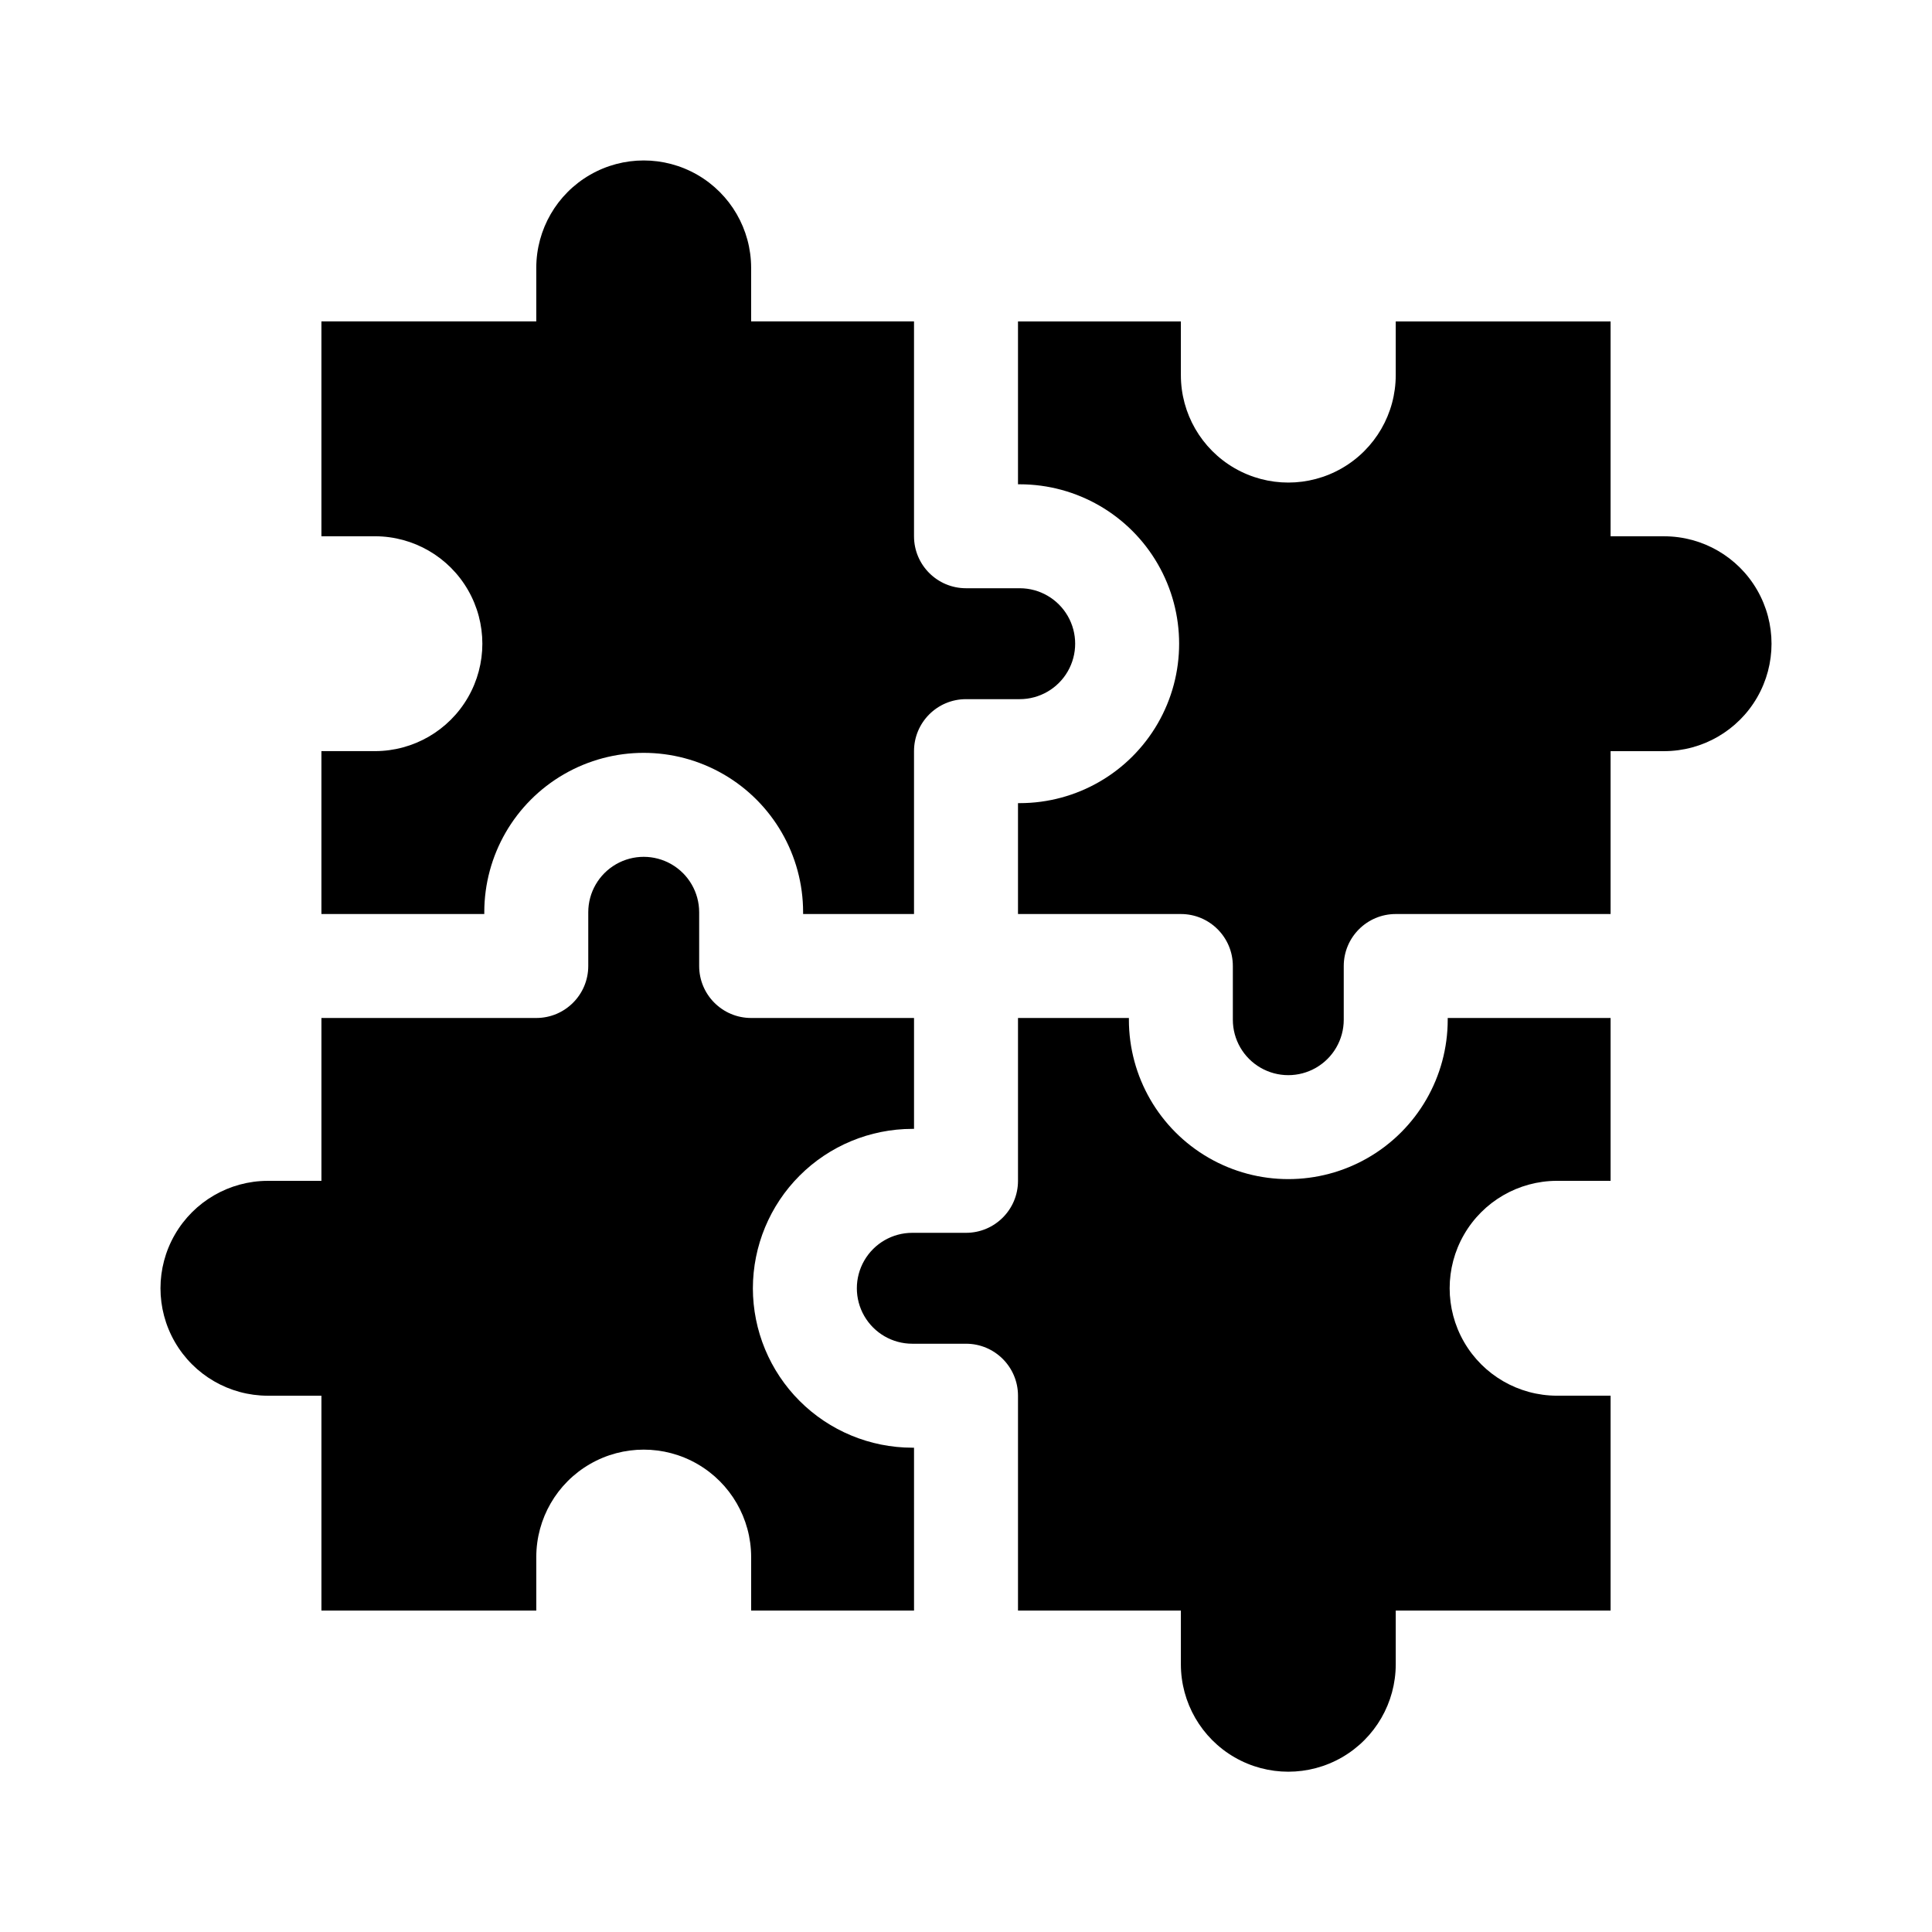
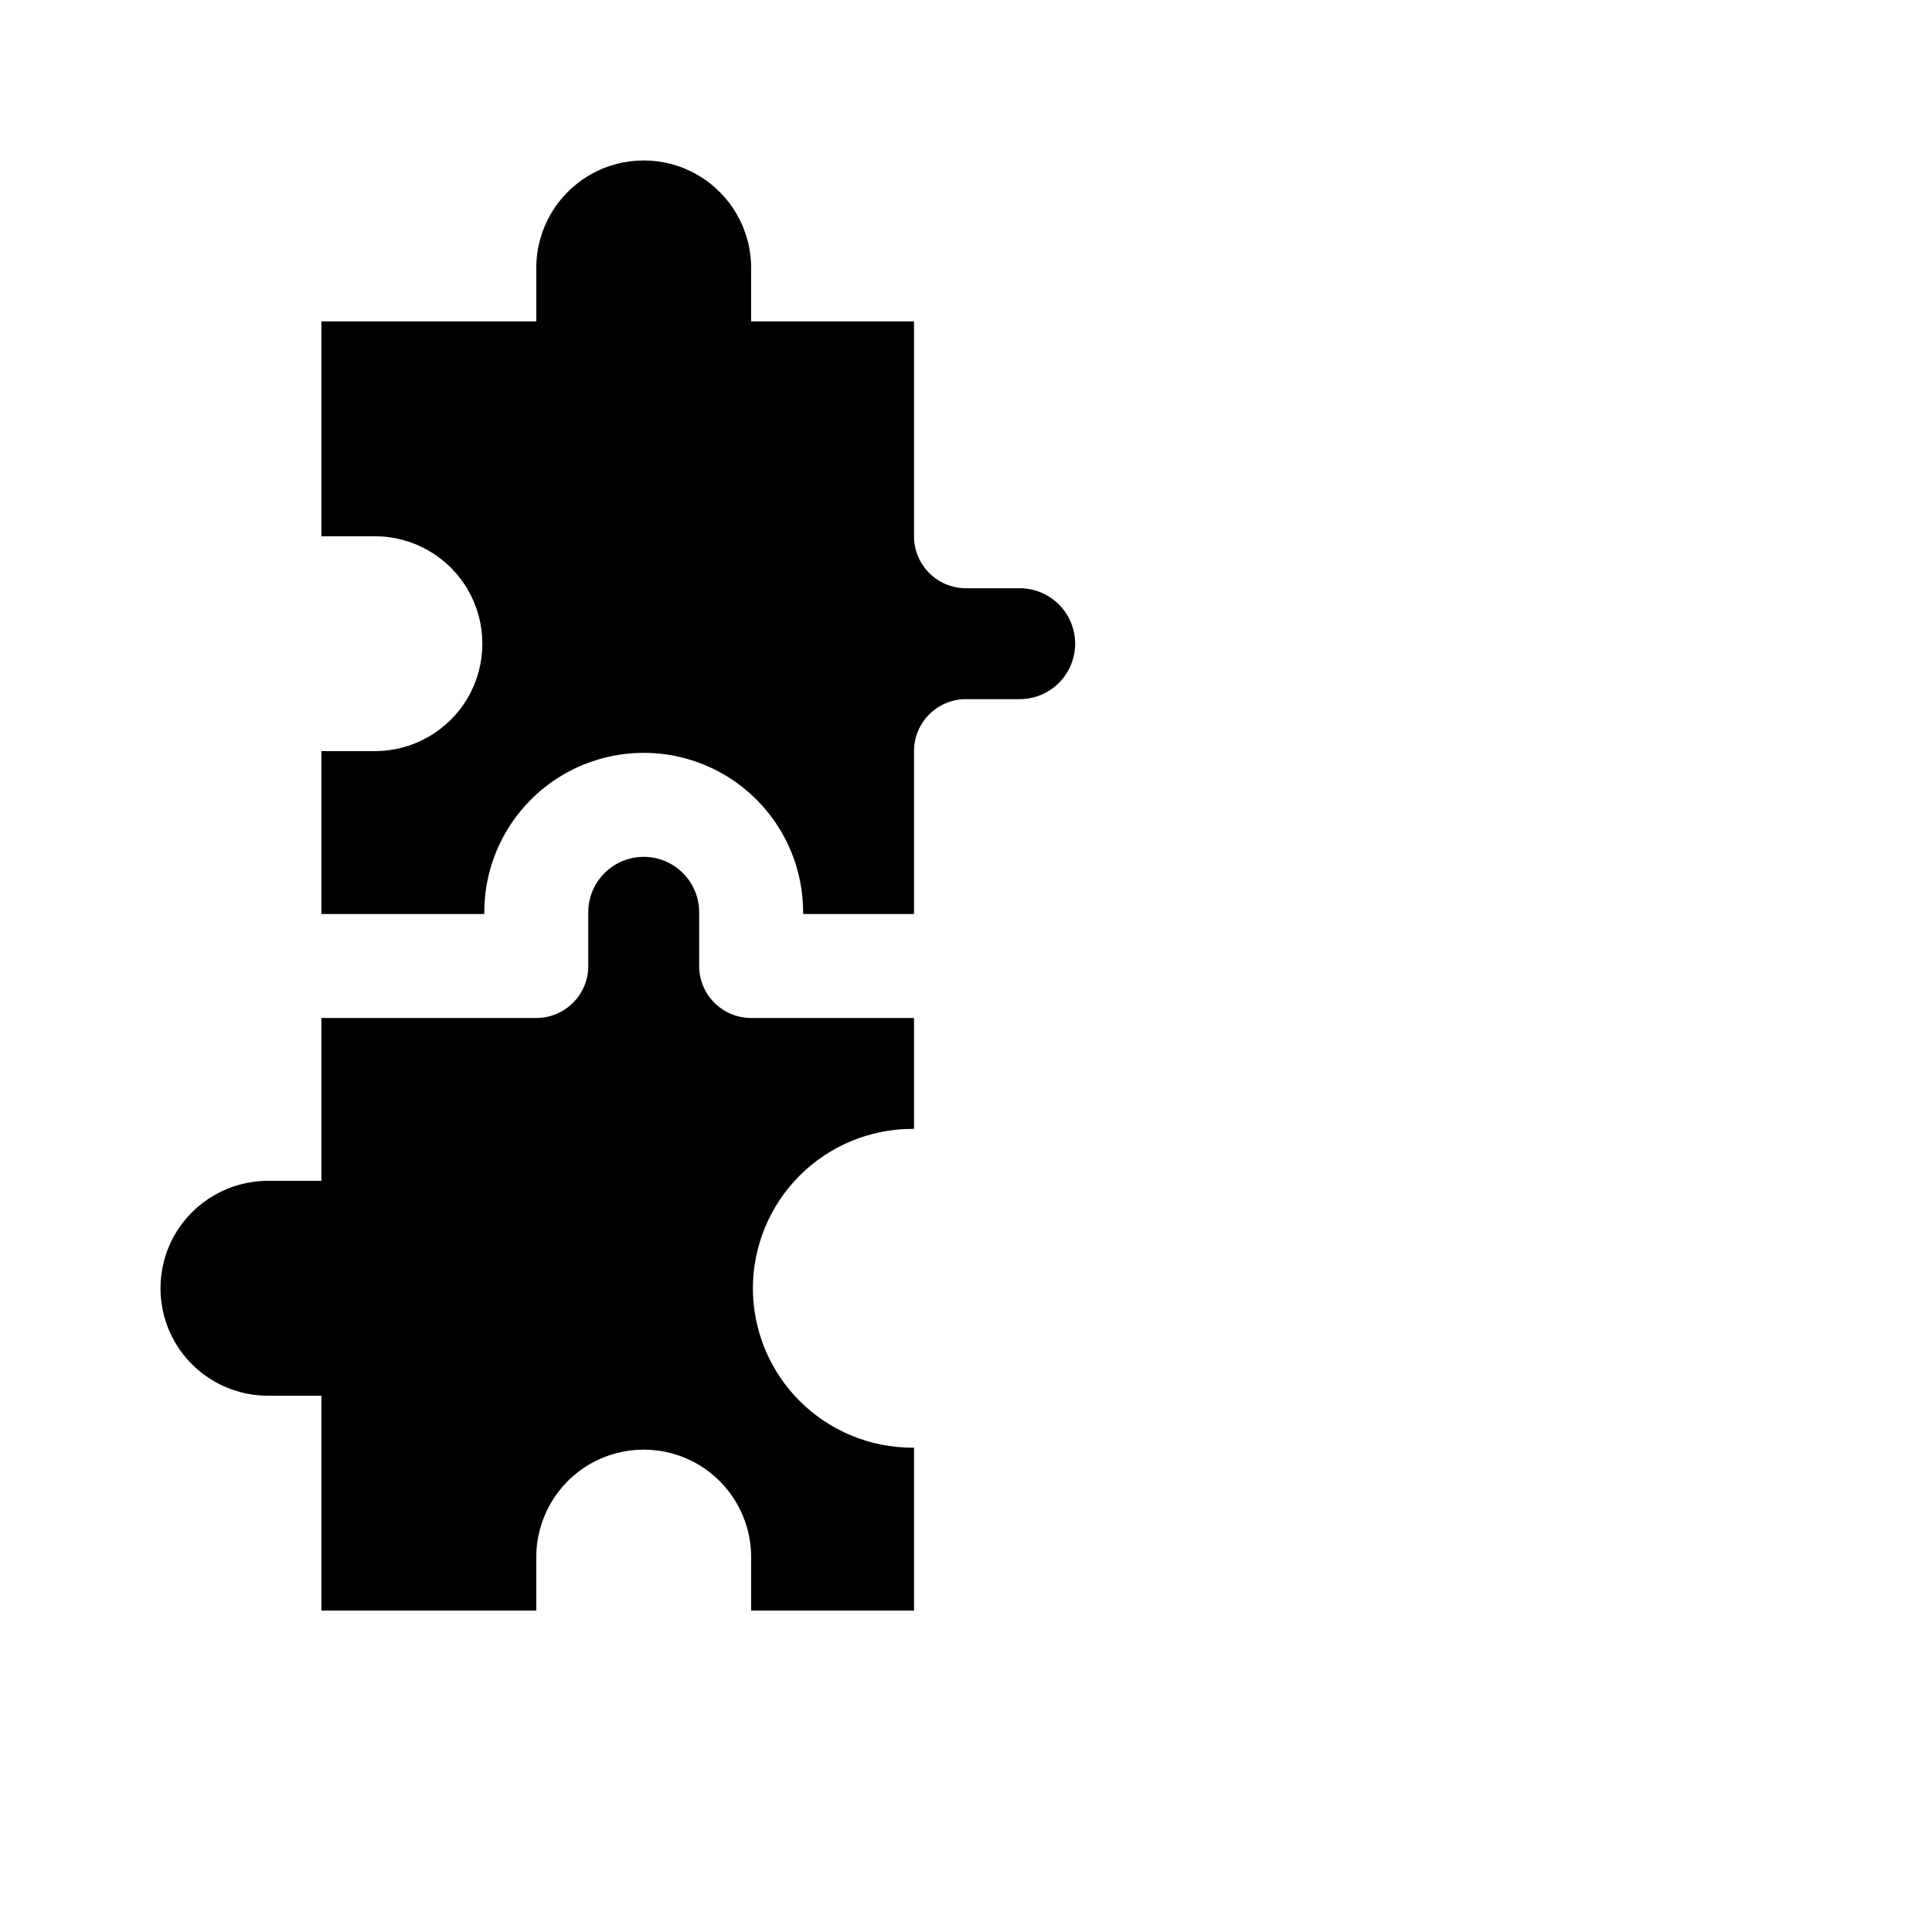
<svg xmlns="http://www.w3.org/2000/svg" fill="#000000" width="800px" height="800px" version="1.1" viewBox="144 144 512 512">
  <g>
-     <path d="m527.66 414.23c0 15.094-8.051 29.039-21.121 36.586-13.07 7.547-29.176 7.547-42.246 0-13.074-7.547-21.125-21.492-21.125-36.586v-0.457h-29.387v43.164c0 7.606-6.168 13.773-13.777 13.773h-14.238c-5.25 0-10.098 2.801-12.723 7.348s-2.625 10.148 0 14.695c2.625 4.547 7.473 7.348 12.723 7.348h14.238c7.609 0 13.777 6.168 13.777 13.773v56.941h43.164v14.234c0 10.172 5.426 19.574 14.234 24.66 8.809 5.082 19.66 5.082 28.469 0 8.809-5.086 14.238-14.488 14.238-24.66v-14.234h56.938v-56.941h-14.234c-10.16-0.02-19.539-5.449-24.613-14.25-5.07-8.801-5.07-19.637 0-28.438 5.074-8.805 14.453-14.234 24.613-14.254h14.234v-43.16h-43.164z" />
    <path d="m343.52 485.41c0.016-11.199 4.469-21.938 12.391-29.859 7.918-7.918 18.656-12.375 29.855-12.387h0.461v-29.387h-43.168c-7.606 0-13.773-6.168-13.773-13.777v-14.238c0-5.25-2.801-10.098-7.348-12.723s-10.148-2.625-14.695 0-7.348 7.473-7.348 12.723v14.238c0 7.609-6.168 13.777-13.777 13.777h-56.938v43.164l-14.234-0.004c-10.16 0.02-19.539 5.453-24.613 14.254-5.074 8.801-5.074 19.637 0 28.438 5.074 8.801 14.453 14.234 24.613 14.25h14.234v56.941h56.941v-14.234c0.02-10.16 5.449-19.539 14.25-24.613 8.801-5.074 19.641-5.074 28.441 0 8.801 5.074 14.23 14.453 14.25 24.613v14.234h43.168l-0.004-43.164h-0.461c-11.199-0.012-21.938-4.469-29.855-12.387-7.922-7.922-12.375-18.66-12.391-29.859z" />
-     <path d="m585.06 286.12h-14.238v-56.941h-56.938v14.234c0 10.172-5.43 19.57-14.238 24.656-8.809 5.086-19.66 5.086-28.469 0-8.809-5.086-14.234-14.484-14.234-24.656v-14.234h-43.164v43.164h0.457c15.094 0 29.039 8.051 36.586 21.125 7.547 13.07 7.547 29.176 0 42.246-7.547 13.07-21.492 21.125-36.586 21.125h-0.457v29.387h43.164c7.609 0 13.773 6.168 13.773 13.777v14.234c0 5.25 2.801 10.102 7.348 12.723 4.547 2.625 10.148 2.625 14.695 0 4.547-2.621 7.348-7.473 7.348-12.723v-14.234c0-7.609 6.168-13.777 13.777-13.777h56.938v-43.164h14.234c10.16-0.02 19.539-5.449 24.613-14.25 5.074-8.801 5.074-19.641 0-28.441-5.074-8.801-14.453-14.23-24.613-14.25z" />
    <path d="m272.34 385.76c0-15.094 8.051-29.039 21.125-36.586 13.07-7.547 29.172-7.547 42.246 0 13.07 7.547 21.121 21.492 21.121 36.586v0.461h29.391v-43.164c0.004-7.609 6.168-13.773 13.777-13.773h14.234c5.25 0 10.102-2.805 12.727-7.352s2.625-10.148 0-14.695-7.477-7.348-12.727-7.348h-14.234c-7.609 0-13.777-6.168-13.777-13.777v-56.938h-43.164v-14.234c-0.02-10.16-5.449-19.539-14.25-24.613-8.801-5.074-19.641-5.074-28.441 0-8.801 5.074-14.23 14.453-14.25 24.613v14.234h-56.941v56.941h14.234c10.16 0.02 19.539 5.449 24.613 14.25 5.074 8.801 5.074 19.641 0 28.441-5.074 8.801-14.453 14.23-24.613 14.25h-14.234v43.168h43.164z" />
  </g>
</svg>